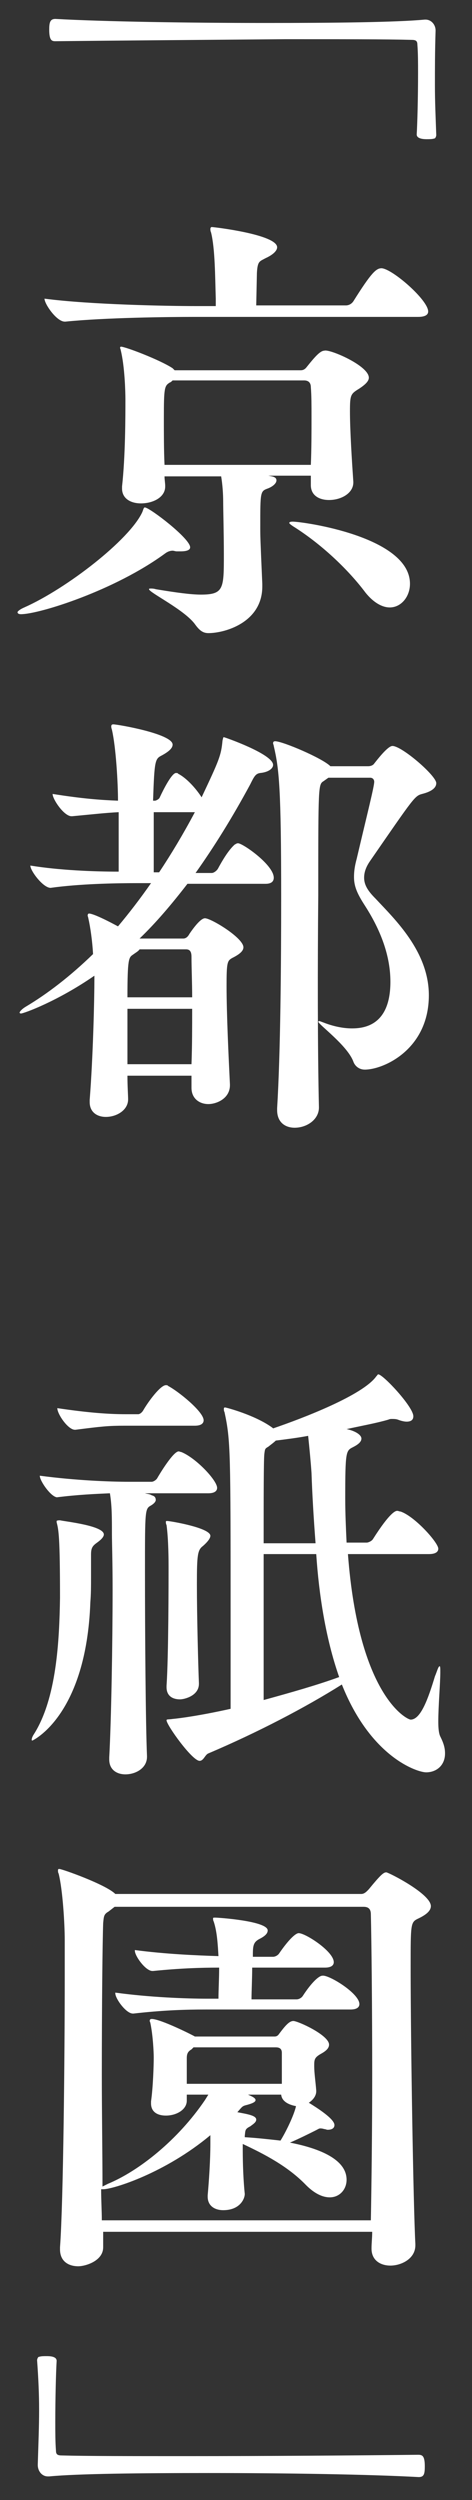
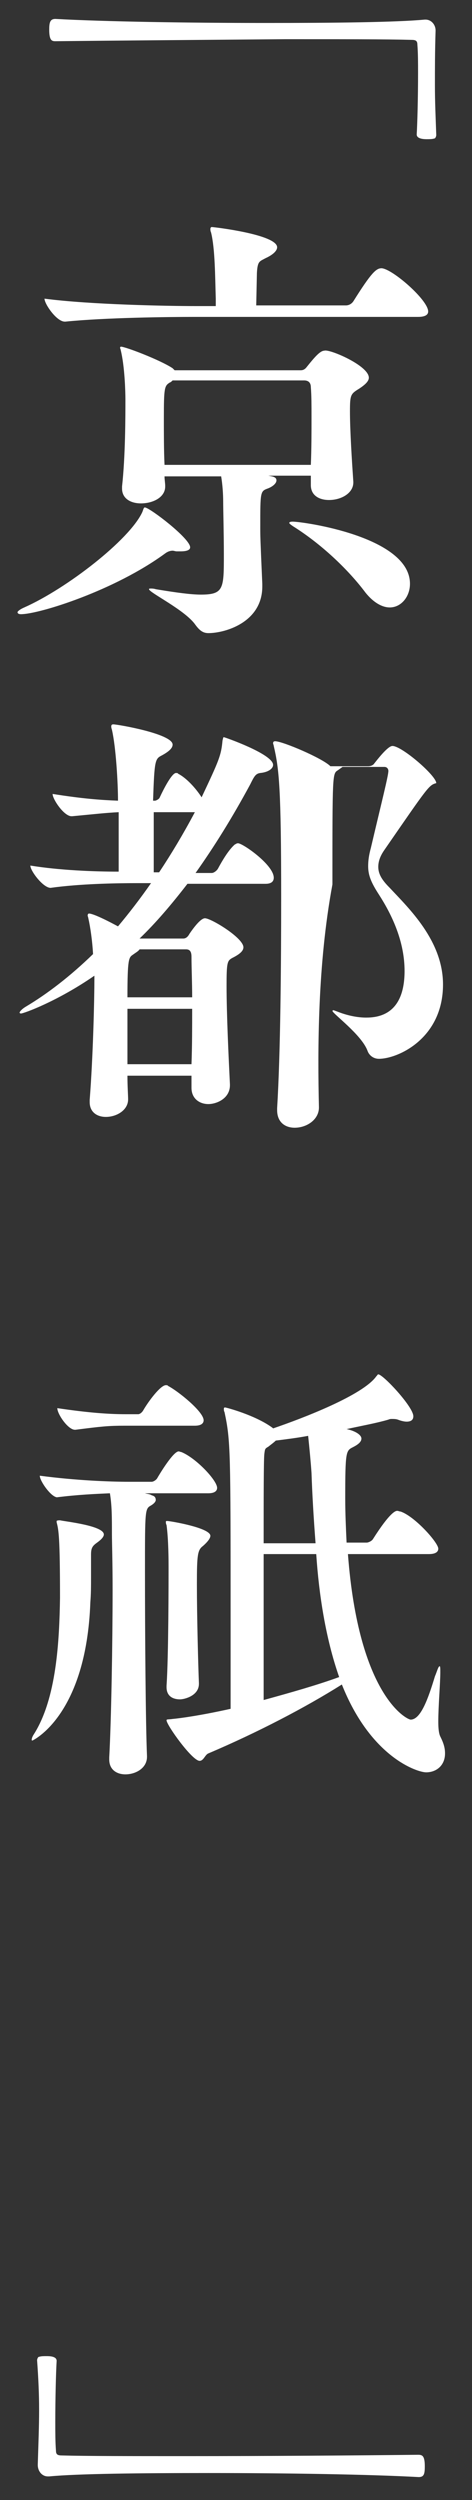
<svg xmlns="http://www.w3.org/2000/svg" version="1.1" id="レイヤー_1" x="0px" y="0px" viewBox="0 0 70 370" style="enable-background:new 0 0 70 370;" xml:space="preserve">
  <rect x="0" y="0" width="70" height="370" fill="#333333" stroke="none" />
  <style type="text/css">
	.st0{fill:#FFFFFF;}
</style>
  <g>
    <path class="st0" d="M63.1,2.9c0.9,0,1.5,0.8,1.5,1.6c-0.1,3.2-0.1,5.7-0.1,8.1c0,2.4,0.1,4.6,0.2,7.4c0,0.1-0.1,0.5-0.3,0.5   c-0.3,0.1-0.7,0.1-1.1,0.1c-0.3,0-1.5,0-1.5-0.7c0.1-1.7,0.2-5.5,0.2-9.1c0-1.5,0-2.9-0.1-4.2c0-0.6-0.3-0.7-0.9-0.7   c-3.5-0.1-10.6-0.1-18.7-0.1C30.8,5.9,17.1,6,8.2,6.1C7.7,6.1,7.3,6,7.3,4.4c0-1,0.1-1.6,0.9-1.6c7.2,0.4,19.7,0.6,31.2,0.6   c10.1,0,19.4-0.1,23.6-0.5H63.1z" />
    <path class="st0" d="M28.2,81c0,0.4-0.5,0.6-1.4,0.6h-0.6c-0.2,0-0.4-0.1-0.6-0.1c-0.3,0-0.7,0.1-1.1,0.4c-7.5,5.5-18.7,9-21.4,9   c-0.3,0-0.5-0.1-0.5-0.3c0-0.1,0.3-0.4,1-0.7c6.3-2.8,15.6-10,17.5-14.1c0.2-0.5,0.2-0.7,0.4-0.7C22.3,75.2,28.2,79.7,28.2,81z    M63.5,46.1c0,0.4-0.3,0.8-1.5,0.8H28.8c-3.7,0-13.2,0.1-19.1,0.7H9.6c-1.2,0-3-2.6-3-3.4c6.8,0.9,18.6,1.1,22.4,1.1h3v-1.1   c-0.1-3.2-0.1-7.4-0.7-9.8c-0.1-0.2-0.1-0.4-0.1-0.5c0-0.2,0.1-0.3,0.2-0.3c0.3,0,9.7,1.1,9.7,3c0,0.5-0.6,1.1-1.7,1.6   c-0.9,0.5-1.2,0.4-1.3,2.2L38,45.2h13.3c0.5,0,0.9-0.3,1.1-0.6c2.7-4.3,3.4-4.9,4.2-4.9C58.2,39.8,63.5,44.4,63.5,46.1z M54.7,55.9   c0,0.5-0.5,1-1.4,1.6c-1.3,0.8-1.4,0.9-1.4,3.4c0,2.8,0.3,7.5,0.5,10.4v0.1c0,1.6-1.8,2.6-3.6,2.6c-1.5,0-2.7-0.7-2.7-2.2v-1.4   h-6.3l0.5,0.1c0.5,0.1,0.7,0.3,0.7,0.6c0,0.4-0.5,0.9-1.3,1.2c-1.1,0.4-1.1,0.5-1.1,5.7c0,1.4,0,1.6,0.3,8.4v0.4   c0,5.3-5.5,6.9-8,6.9c-0.8,0-1.3-0.4-1.9-1.2c-1.5-2.2-6.9-4.8-6.9-5.3c0-0.1,0.1-0.1,0.3-0.1c0.1,0,0.4,0,0.7,0.1   c3,0.5,5.2,0.8,6.7,0.8c3.4,0,3.4-0.9,3.4-5.9c0-3-0.1-6.7-0.1-7.8c0-1.2-0.1-2.6-0.3-3.8h-8.4c0,0.5,0.1,1,0.1,1.4V72   c0,1.6-1.8,2.5-3.6,2.5c-1.5,0-2.8-0.7-2.8-2.2V72c0.5-4.5,0.5-10.4,0.5-12.9c0-1.1-0.1-4.9-0.7-7.3c0-0.1-0.1-0.3-0.1-0.3   c0-0.1,0.1-0.2,0.1-0.2c0.7,0,5.9,2,7.7,3.2l0.3,0.3h18.7c0.3,0,0.6-0.1,0.9-0.5c1.2-1.5,2-2.4,2.6-2.4   C48.8,51.6,54.7,54.1,54.7,55.9z M46.2,61.7c0-1.7,0-3.2-0.1-4.4c0-0.6-0.3-1-1-1H25.6c-0.1,0.1-0.3,0.3-0.4,0.3   c-0.8,0.5-0.9,0.7-0.9,5.3c0,2.2,0,4.8,0.1,6.9h21.7C46.2,66.5,46.2,63.9,46.2,61.7z M60.8,86.4c0,1.9-1.3,3.5-3,3.5   c-1.1,0-2.4-0.7-3.6-2.2c-2.4-3.2-6.2-6.9-10.4-9.6c-0.5-0.3-0.9-0.6-0.9-0.7s0.1-0.2,0.5-0.2C44.9,77.2,60.8,79.4,60.8,86.4z" />
-     <path class="st0" d="M34.1,160.6c0,2-2,2.8-3.2,2.8c-1.3,0-2.5-0.8-2.5-2.4v-1.8h-9.5c0,1.6,0.1,2.9,0.1,3.5c0,1.6-1.7,2.6-3.3,2.6   c-1.3,0-2.4-0.7-2.4-2.2v-0.3c0.5-6.3,0.7-14.9,0.7-18v-0.4C8.5,148.2,3.5,150,3.1,150c-0.1,0-0.2-0.1-0.2-0.1   c0-0.2,0.4-0.6,0.9-0.9c3.2-1.9,6.6-4.5,10-7.8c-0.1-1.9-0.4-4-0.7-5.3c0-0.1-0.1-0.3-0.1-0.4c0-0.2,0.1-0.3,0.2-0.3   c0.4,0,1.7,0.5,4.3,1.9c1.6-1.9,3.3-4.1,4.9-6.4h-2c-3.3,0-8.6,0.1-12.9,0.7H7.5c-1.1,0-3-2.5-3-3.3c4.3,0.7,9.4,0.9,13.1,0.9v-8.8   c-2,0.1-3.7,0.3-6.9,0.6h-0.1c-1.1,0-2.8-2.5-2.8-3.3c4.4,0.7,7.1,0.9,9.7,1c0-2.6-0.3-7.9-0.9-10.5c-0.1-0.3-0.1-0.4-0.1-0.5   c0-0.2,0.1-0.3,0.3-0.3c0.6,0,8.8,1.4,8.8,3c0,0.5-0.5,1-1.6,1.6c-1,0.5-1.1,0.7-1.3,6.7H23c0.1,0,0.6-0.2,0.7-0.5   c0.6-1.3,1.8-3.6,2.4-3.6c0.1,0,0.3,0,0.3,0.1c1.2,0.6,2.6,2.1,3.5,3.5c2.6-5.5,2.9-6.2,3.1-8.4c0.1-0.4,0.1-0.5,0.2-0.5   s7.3,2.5,7.3,4.1c0,0.6-0.8,1.1-1.9,1.2c-0.7,0.1-0.9,0.5-1.5,1.7c-2.7,5-5.4,9.3-8.1,13.1h2.4c0.3,0,0.7-0.3,0.9-0.6   c0.7-1.3,1.6-2.8,2.5-3.6c0.2-0.1,0.3-0.2,0.5-0.2c0.7,0,5.3,3.2,5.3,5.1c0,0.5-0.3,0.9-1.2,0.9H27.8c-2.4,3.1-4.7,5.8-7.1,8.1h6.5   c0.5,0,0.8-0.5,0.9-0.7c1.5-2.2,2.1-2.3,2.3-2.3c0.9,0,5.7,2.9,5.7,4.3c0,0.6-0.7,1.1-1.7,1.6c-0.7,0.4-0.8,0.7-0.8,4.1   c0,4.2,0.3,10.5,0.5,14.6V160.6z M20.7,140.5c-0.2,0.3-0.6,0.5-1,0.8c-0.6,0.4-0.8,0.6-0.8,6.3h9.6c0-2.2-0.1-4.3-0.1-6   c0-0.7-0.2-1.1-0.8-1.1H20.7z M18.9,149.3v8.2h9.5c0.1-2.7,0.1-5.5,0.1-8.2H18.9z M23.6,129.1c1.8-2.7,3.6-5.7,5.3-8.9h-6.1v8.9   H23.6z M47.3,163.9c0,1.8-1.8,3-3.6,3c-1.4,0-2.6-0.8-2.6-2.6V164c0.5-8.1,0.6-21.3,0.6-31.2c0-16.1-0.3-19-1.1-22.4   c0-0.1-0.1-0.3-0.1-0.4c0-0.2,0.1-0.3,0.3-0.3c1.1,0,7,2.5,8.2,3.7h5.6c0.3,0,0.7-0.1,0.9-0.4c0.4-0.5,2-2.6,2.7-2.6   c1.4,0,6.5,4.4,6.5,5.5c0,0.8-0.9,1.3-2.1,1.6c-1.1,0.3-1.2,0.5-7.7,9.9c-0.7,1-0.9,1.8-0.9,2.5c0,1.1,0.6,2,1.7,3.1   c2.8,3,7.9,7.8,7.9,14.3c0,8-6.7,11-9.5,11c-0.9,0-1.5-0.6-1.7-1.2c-0.9-2.4-5.2-5.5-5.2-5.9c0,0,0.1-0.1,0.1-0.1   c0.1,0,0.3,0.1,0.6,0.2c1.5,0.6,3,0.9,4.3,0.9c1.9,0,5.7-0.5,5.7-6.9c0-4.3-1.8-8.2-3.8-11.3c-1.1-1.7-1.6-2.8-1.6-4.2   c0-0.8,0.1-1.6,0.4-2.7c1.6-6.8,2.6-10.7,2.6-11.4c0-0.3-0.2-0.6-0.6-0.6h-6.2l-0.7,0.5c-0.8,0.5-0.8,0.5-0.8,16.9   C47.1,142.7,47.1,155.3,47.3,163.9L47.3,163.9z" />
+     <path class="st0" d="M34.1,160.6c0,2-2,2.8-3.2,2.8c-1.3,0-2.5-0.8-2.5-2.4v-1.8h-9.5c0,1.6,0.1,2.9,0.1,3.5c0,1.6-1.7,2.6-3.3,2.6   c-1.3,0-2.4-0.7-2.4-2.2v-0.3c0.5-6.3,0.7-14.9,0.7-18v-0.4C8.5,148.2,3.5,150,3.1,150c-0.1,0-0.2-0.1-0.2-0.1   c0-0.2,0.4-0.6,0.9-0.9c3.2-1.9,6.6-4.5,10-7.8c-0.1-1.9-0.4-4-0.7-5.3c0-0.1-0.1-0.3-0.1-0.4c0-0.2,0.1-0.3,0.2-0.3   c0.4,0,1.7,0.5,4.3,1.9c1.6-1.9,3.3-4.1,4.9-6.4h-2c-3.3,0-8.6,0.1-12.9,0.7H7.5c-1.1,0-3-2.5-3-3.3c4.3,0.7,9.4,0.9,13.1,0.9v-8.8   c-2,0.1-3.7,0.3-6.9,0.6h-0.1c-1.1,0-2.8-2.5-2.8-3.3c4.4,0.7,7.1,0.9,9.7,1c0-2.6-0.3-7.9-0.9-10.5c-0.1-0.3-0.1-0.4-0.1-0.5   c0-0.2,0.1-0.3,0.3-0.3c0.6,0,8.8,1.4,8.8,3c0,0.5-0.5,1-1.6,1.6c-1,0.5-1.1,0.7-1.3,6.7H23c0.1,0,0.6-0.2,0.7-0.5   c0.6-1.3,1.8-3.6,2.4-3.6c0.1,0,0.3,0,0.3,0.1c1.2,0.6,2.6,2.1,3.5,3.5c2.6-5.5,2.9-6.2,3.1-8.4c0.1-0.4,0.1-0.5,0.2-0.5   s7.3,2.5,7.3,4.1c0,0.6-0.8,1.1-1.9,1.2c-0.7,0.1-0.9,0.5-1.5,1.7c-2.7,5-5.4,9.3-8.1,13.1h2.4c0.3,0,0.7-0.3,0.9-0.6   c0.7-1.3,1.6-2.8,2.5-3.6c0.2-0.1,0.3-0.2,0.5-0.2c0.7,0,5.3,3.2,5.3,5.1c0,0.5-0.3,0.9-1.2,0.9H27.8c-2.4,3.1-4.7,5.8-7.1,8.1h6.5   c0.5,0,0.8-0.5,0.9-0.7c1.5-2.2,2.1-2.3,2.3-2.3c0.9,0,5.7,2.9,5.7,4.3c0,0.6-0.7,1.1-1.7,1.6c-0.7,0.4-0.8,0.7-0.8,4.1   c0,4.2,0.3,10.5,0.5,14.6V160.6z M20.7,140.5c-0.2,0.3-0.6,0.5-1,0.8c-0.6,0.4-0.8,0.6-0.8,6.3h9.6c0-2.2-0.1-4.3-0.1-6   c0-0.7-0.2-1.1-0.8-1.1H20.7z M18.9,149.3v8.2h9.5c0.1-2.7,0.1-5.5,0.1-8.2H18.9z M23.6,129.1c1.8-2.7,3.6-5.7,5.3-8.9h-6.1v8.9   H23.6z M47.3,163.9c0,1.8-1.8,3-3.6,3c-1.4,0-2.6-0.8-2.6-2.6V164c0.5-8.1,0.6-21.3,0.6-31.2c0-16.1-0.3-19-1.1-22.4   c0-0.1-0.1-0.3-0.1-0.4c0-0.2,0.1-0.3,0.3-0.3c1.1,0,7,2.5,8.2,3.7h5.6c0.3,0,0.7-0.1,0.9-0.4c0.4-0.5,2-2.6,2.7-2.6   c1.4,0,6.5,4.4,6.5,5.5c-1.1,0.3-1.2,0.5-7.7,9.9c-0.7,1-0.9,1.8-0.9,2.5c0,1.1,0.6,2,1.7,3.1   c2.8,3,7.9,7.8,7.9,14.3c0,8-6.7,11-9.5,11c-0.9,0-1.5-0.6-1.7-1.2c-0.9-2.4-5.2-5.5-5.2-5.9c0,0,0.1-0.1,0.1-0.1   c0.1,0,0.3,0.1,0.6,0.2c1.5,0.6,3,0.9,4.3,0.9c1.9,0,5.7-0.5,5.7-6.9c0-4.3-1.8-8.2-3.8-11.3c-1.1-1.7-1.6-2.8-1.6-4.2   c0-0.8,0.1-1.6,0.4-2.7c1.6-6.8,2.6-10.7,2.6-11.4c0-0.3-0.2-0.6-0.6-0.6h-6.2l-0.7,0.5c-0.8,0.5-0.8,0.5-0.8,16.9   C47.1,142.7,47.1,155.3,47.3,163.9L47.3,163.9z" />
    <path class="st0" d="M15.4,227.1c0,0.3-0.3,0.7-1,1.2c-0.7,0.5-0.9,0.8-0.9,1.8v3.4c0,1.2,0,2.4-0.1,3.6   c-0.6,16.9-8.6,20.5-8.6,20.5c-0.1,0-0.1-0.1-0.1-0.1c0-0.2,0.1-0.5,0.3-0.8c3.4-5.3,3.8-13.9,3.9-20.2c0-9-0.2-10.1-0.5-11.2v-0.2   c0,0,0-0.1,0.5-0.1C9.8,225.2,15.4,225.8,15.4,227.1z M32.2,220.2c0,0.4-0.3,0.8-1.3,0.8h-9.4c0.3,0.1,0.7,0.1,1,0.3   c0.4,0.1,0.6,0.3,0.6,0.7c0,0.2-0.2,0.5-0.7,0.8c-0.9,0.5-0.9,0.6-0.9,9.8s0.1,22.6,0.3,27.3v0.1c0,1.7-1.7,2.6-3.2,2.6   c-1.3,0-2.4-0.7-2.4-2.2v-0.3c0.3-5.4,0.5-16.9,0.5-24.9c0-4-0.1-7.1-0.1-8.1c0-2.6,0-4.3-0.3-6.1c-2.2,0.1-4.7,0.2-7.9,0.6H8.5   c-0.9,0-2.6-2.4-2.6-3.2c5.3,0.7,10.3,0.9,13.3,0.9h3.3c0.2,0,0.6-0.2,0.8-0.5c0.4-0.7,2.4-4,3.2-4c0.1,0,0.3,0.1,0.4,0.1   C29.1,215.8,32.2,219.1,32.2,220.2z M30.2,210.2c0,0.4-0.3,0.8-1.3,0.8H18.5c-2.4,0-3.4,0.1-7.3,0.6h-0.1c-1,0-2.6-2.3-2.6-3.2   c4.7,0.7,7.7,0.9,10.2,0.9h1.8c0.2,0,0.5-0.2,0.7-0.5c0.8-1.4,2.6-3.8,3.4-3.8c0.1,0,0.3,0,0.3,0.1   C26.3,205.8,30.2,208.9,30.2,210.2z M31.2,227.3c0,0.3-0.3,0.8-1.1,1.5c-0.8,0.6-0.9,1.3-0.9,5.7c0,4.7,0.2,12.2,0.3,14.6v0.1   c0,1.8-2.2,2.3-2.8,2.3c-1.1,0-2-0.5-2-1.8v-0.2c0.3-4.4,0.3-15.7,0.3-17.6c0-0.8,0-4-0.3-6.2c-0.1-0.2-0.1-0.3-0.1-0.5   c0-0.1,0.1-0.1,0.2-0.1C25.2,225.1,31.2,226.1,31.2,227.3z M66,259.5c0,1.8-1.3,2.8-2.8,2.8c-1.3,0-8.2-2.2-12.5-13   c-5.4,3.4-12.5,7.1-19.8,10.2c-0.5,0.2-0.7,1.1-1.3,1.1c-1.1,0-4.9-5.3-4.9-6c0-0.2,0.3-0.1,0.9-0.2c1.1-0.1,4.1-0.5,8.6-1.5v-12.9   c0-25.3,0-26.8-0.9-31c-0.1-0.2-0.1-0.3-0.1-0.5s0.1-0.2,0.2-0.2c0.1,0,4.4,1.1,7,3l0.1,0.1c4.4-1.5,13.3-4.9,15.3-7.7   c0.2-0.2,0.2-0.3,0.3-0.3c0.7,0,5.2,4.8,5.2,6.2c0,0.5-0.3,0.8-1,0.8c-0.3,0-0.8-0.1-1.3-0.3c-0.3-0.1-0.6-0.1-0.9-0.1   c-0.1,0-0.3,0-0.5,0.1c-1.7,0.5-3.9,0.9-6.2,1.4c1.4,0.3,2.2,0.9,2.2,1.4c0,0.5-0.5,0.9-1.3,1.3c-1,0.5-1.1,0.7-1.1,7.6   c0,2.1,0.1,4.4,0.2,6.5h3c0.2,0,0.7-0.2,0.9-0.5c2.6-4.1,3.4-4.2,3.6-4.2c0.2,0,0.3,0.1,0.5,0.1c2.1,0.7,5.6,4.6,5.6,5.5   c0,0.4-0.3,0.8-1.4,0.8H51.6c1.6,21.1,8.8,24.5,9.3,24.5c1.5,0,2.6-3.1,3.6-6.4c0.3-0.7,0.5-1.5,0.7-1.5c0.1,0,0.1,0.3,0.1,0.9   c0,1.6-0.3,5-0.3,7.3c0,1.1,0.1,1.8,0.3,2.2C65.8,258,66,258.7,66,259.5z M46.2,218c-0.1-1.5-0.3-3.6-0.5-5.5   c-1.6,0.3-3.2,0.5-4.8,0.7c-0.3,0.3-0.6,0.5-1.1,0.9c-0.5,0.3-0.5,0.3-0.6,1.1c-0.1,1-0.1,6.5-0.1,13.2h7.7   C46.5,224.5,46.3,221,46.2,218z M46.9,230h-7.8v21.6c4-1.1,7.9-2.2,11.2-3.4C48.3,242.5,47.3,236,46.9,230z" />
-     <path class="st0" d="M63.9,282.1c0,0.7-0.7,1.3-2,1.9c-1,0.5-1,0.9-1,7c0,11.2,0.4,35.5,0.7,41.1v0.2c0,2-2.1,3-3.7,3   c-1.5,0-2.8-0.8-2.8-2.5v-0.1c0-0.7,0.1-1.5,0.1-2.4H15.3v2.3c0,2-2.6,2.8-3.7,2.8c-1.4,0-2.7-0.7-2.7-2.5v-0.3   c0.5-6.7,0.7-28.6,0.7-39.8v-5.7c0-2.4-0.3-7.4-0.9-9.8c-0.1-0.2-0.1-0.3-0.1-0.5s0.1-0.2,0.2-0.2c0.4,0,6.9,2.3,8.3,3.7h36.5   c0.5,0,0.9-0.5,1.1-0.7c1.8-2.2,2.2-2.5,2.6-2.5C57.8,277.2,63.9,280.3,63.9,282.1z M55.2,307.1c0-9.9-0.1-19.7-0.2-23.8   c0-0.9-0.5-1.1-1.1-1.1H17l-0.9,0.7c-0.7,0.4-0.7,0.7-0.8,1.7c-0.1,2.8-0.2,12.3-0.2,22.4c0,5.7,0.1,11.7,0.1,16.6l0.8-0.4   c4.6-1.9,10.4-6.5,14.4-12.4l0.5-0.8h-3.2v0.9c0,1.3-1.5,2.2-3.1,2.2c-1.2,0-2.2-0.5-2.2-1.8v-0.3c0.3-2.1,0.4-5.3,0.4-6.5   c0-0.7-0.1-3.2-0.5-5.1c0-0.1-0.1-0.2-0.1-0.3c0-0.2,0.1-0.3,0.3-0.3c1.3,0,6.1,2.4,6.4,2.6h11.8c0.3,0,0.5-0.1,0.7-0.4   c0.9-1.2,1.5-1.9,2.1-1.9c0.7,0,5.3,2.1,5.3,3.5c0,0.5-0.4,0.9-1.1,1.3c-1.1,0.6-1.1,0.9-1.1,1.9c0,1,0.2,2.3,0.3,3.6v0.1   c0,0.7-0.5,1.3-1.1,1.7c1.3,0.8,3.8,2.4,3.8,3.3c0,0.4-0.3,0.7-1,0.7c-0.2,0-0.3-0.1-0.5-0.1c-0.3-0.1-0.5-0.1-0.6-0.1   c-0.2,0-0.3,0.1-0.7,0.3c-1,0.5-2.4,1.2-3.8,1.8c3.6,0.7,8.4,2.2,8.4,5.5c0,1.4-1,2.6-2.5,2.6c-1,0-2.2-0.5-3.5-1.8   c-2.7-2.8-6.2-4.6-9.4-6.1v0.9c0,2.1,0.1,4.6,0.3,6.5c0,0.7-0.7,2.4-3.2,2.4c-1.2,0-2.3-0.6-2.3-2v-0.2c0.2-2.2,0.4-5.3,0.4-7.6   V316c-6.7,5.6-14.4,8-15.9,8h-0.3c0,1.7,0.1,3.2,0.1,4.6h39.9C55.1,323.3,55.2,315.1,55.2,307.1z M53.3,296.6   c0,0.4-0.3,0.8-1.3,0.8H30.5c-3,0-6.3,0.1-10.7,0.6h-0.1c-1,0-2.6-2.2-2.6-3v-0.1c5.1,0.7,10.5,0.9,13.7,0.9h1.6   c0-1.3,0.1-2.9,0.1-4.6c-2.8,0-5.8,0.1-9.8,0.5h-0.1c-1,0-2.6-2.2-2.6-3v-0.1c4.5,0.6,9.2,0.8,12.4,0.9c-0.1-1.7-0.2-3.6-0.7-5.1   c-0.1-0.2-0.1-0.3-0.1-0.5c0-0.1,0.1-0.1,0.3-0.1c0.5,0,7.8,0.5,7.8,1.9c0,0.5-0.5,0.9-1.3,1.3c-0.9,0.5-0.9,1.1-0.9,2.6h3   c0.3,0,0.7-0.2,0.9-0.5c1.3-1.9,2.4-3,2.9-3c1,0,5.2,2.7,5.2,4.3c0,0.4-0.3,0.8-1.3,0.8H37.4c0,1.6-0.1,3.5-0.1,4.7h6.7   c0.3,0,0.7-0.2,0.9-0.5c1.3-2,2.4-3,2.9-3C48.7,292.2,53.3,295,53.3,296.6z M41.8,303.8c0-0.7-0.5-0.8-0.9-0.8H28.7l-0.3,0.3   c-0.5,0.3-0.7,0.6-0.7,1.3v3.8h14.1V303.8z M41.7,310h-4.9c0.1,0.1,1.1,0.4,1.1,0.8c0,0.3-0.5,0.5-1.2,0.7   c-0.8,0.2-0.7,0.2-1.5,1.1c1.6,0.3,2.8,0.5,2.8,1.1c0,0.4-0.5,0.7-0.9,1c-0.8,0.4-0.7,0.6-0.8,1.4v0.2c1.7,0.1,3.5,0.3,5.3,0.5   c0.7-1.1,2-3.7,2.3-5.1C42.8,311.5,41.8,311,41.7,310z" />
    <path class="st0" d="M7.1,366.5c-0.9,0-1.5-0.8-1.5-1.7c0.1-3.3,0.2-5.7,0.2-8.1s-0.1-4.6-0.3-7.4c0-0.1,0.1-0.5,0.3-0.5   c0.3-0.1,0.7-0.1,1.1-0.1s1.5,0,1.5,0.7c-0.1,1.7-0.2,5.5-0.2,9.1c0,1.5,0,2.9,0.1,4.2c0,0.6,0.3,0.7,0.9,0.7   c3.5,0.1,10.6,0.1,18.7,0.1c11.5,0,25.1-0.1,34.1-0.2c0.6,0,1,0.1,1,1.7c0,1.1-0.1,1.6-0.9,1.6c-7.2-0.4-19.7-0.6-31.2-0.6   c-10.1,0-19.4,0.1-23.6,0.5H7.1z" />
  </g>
</svg>